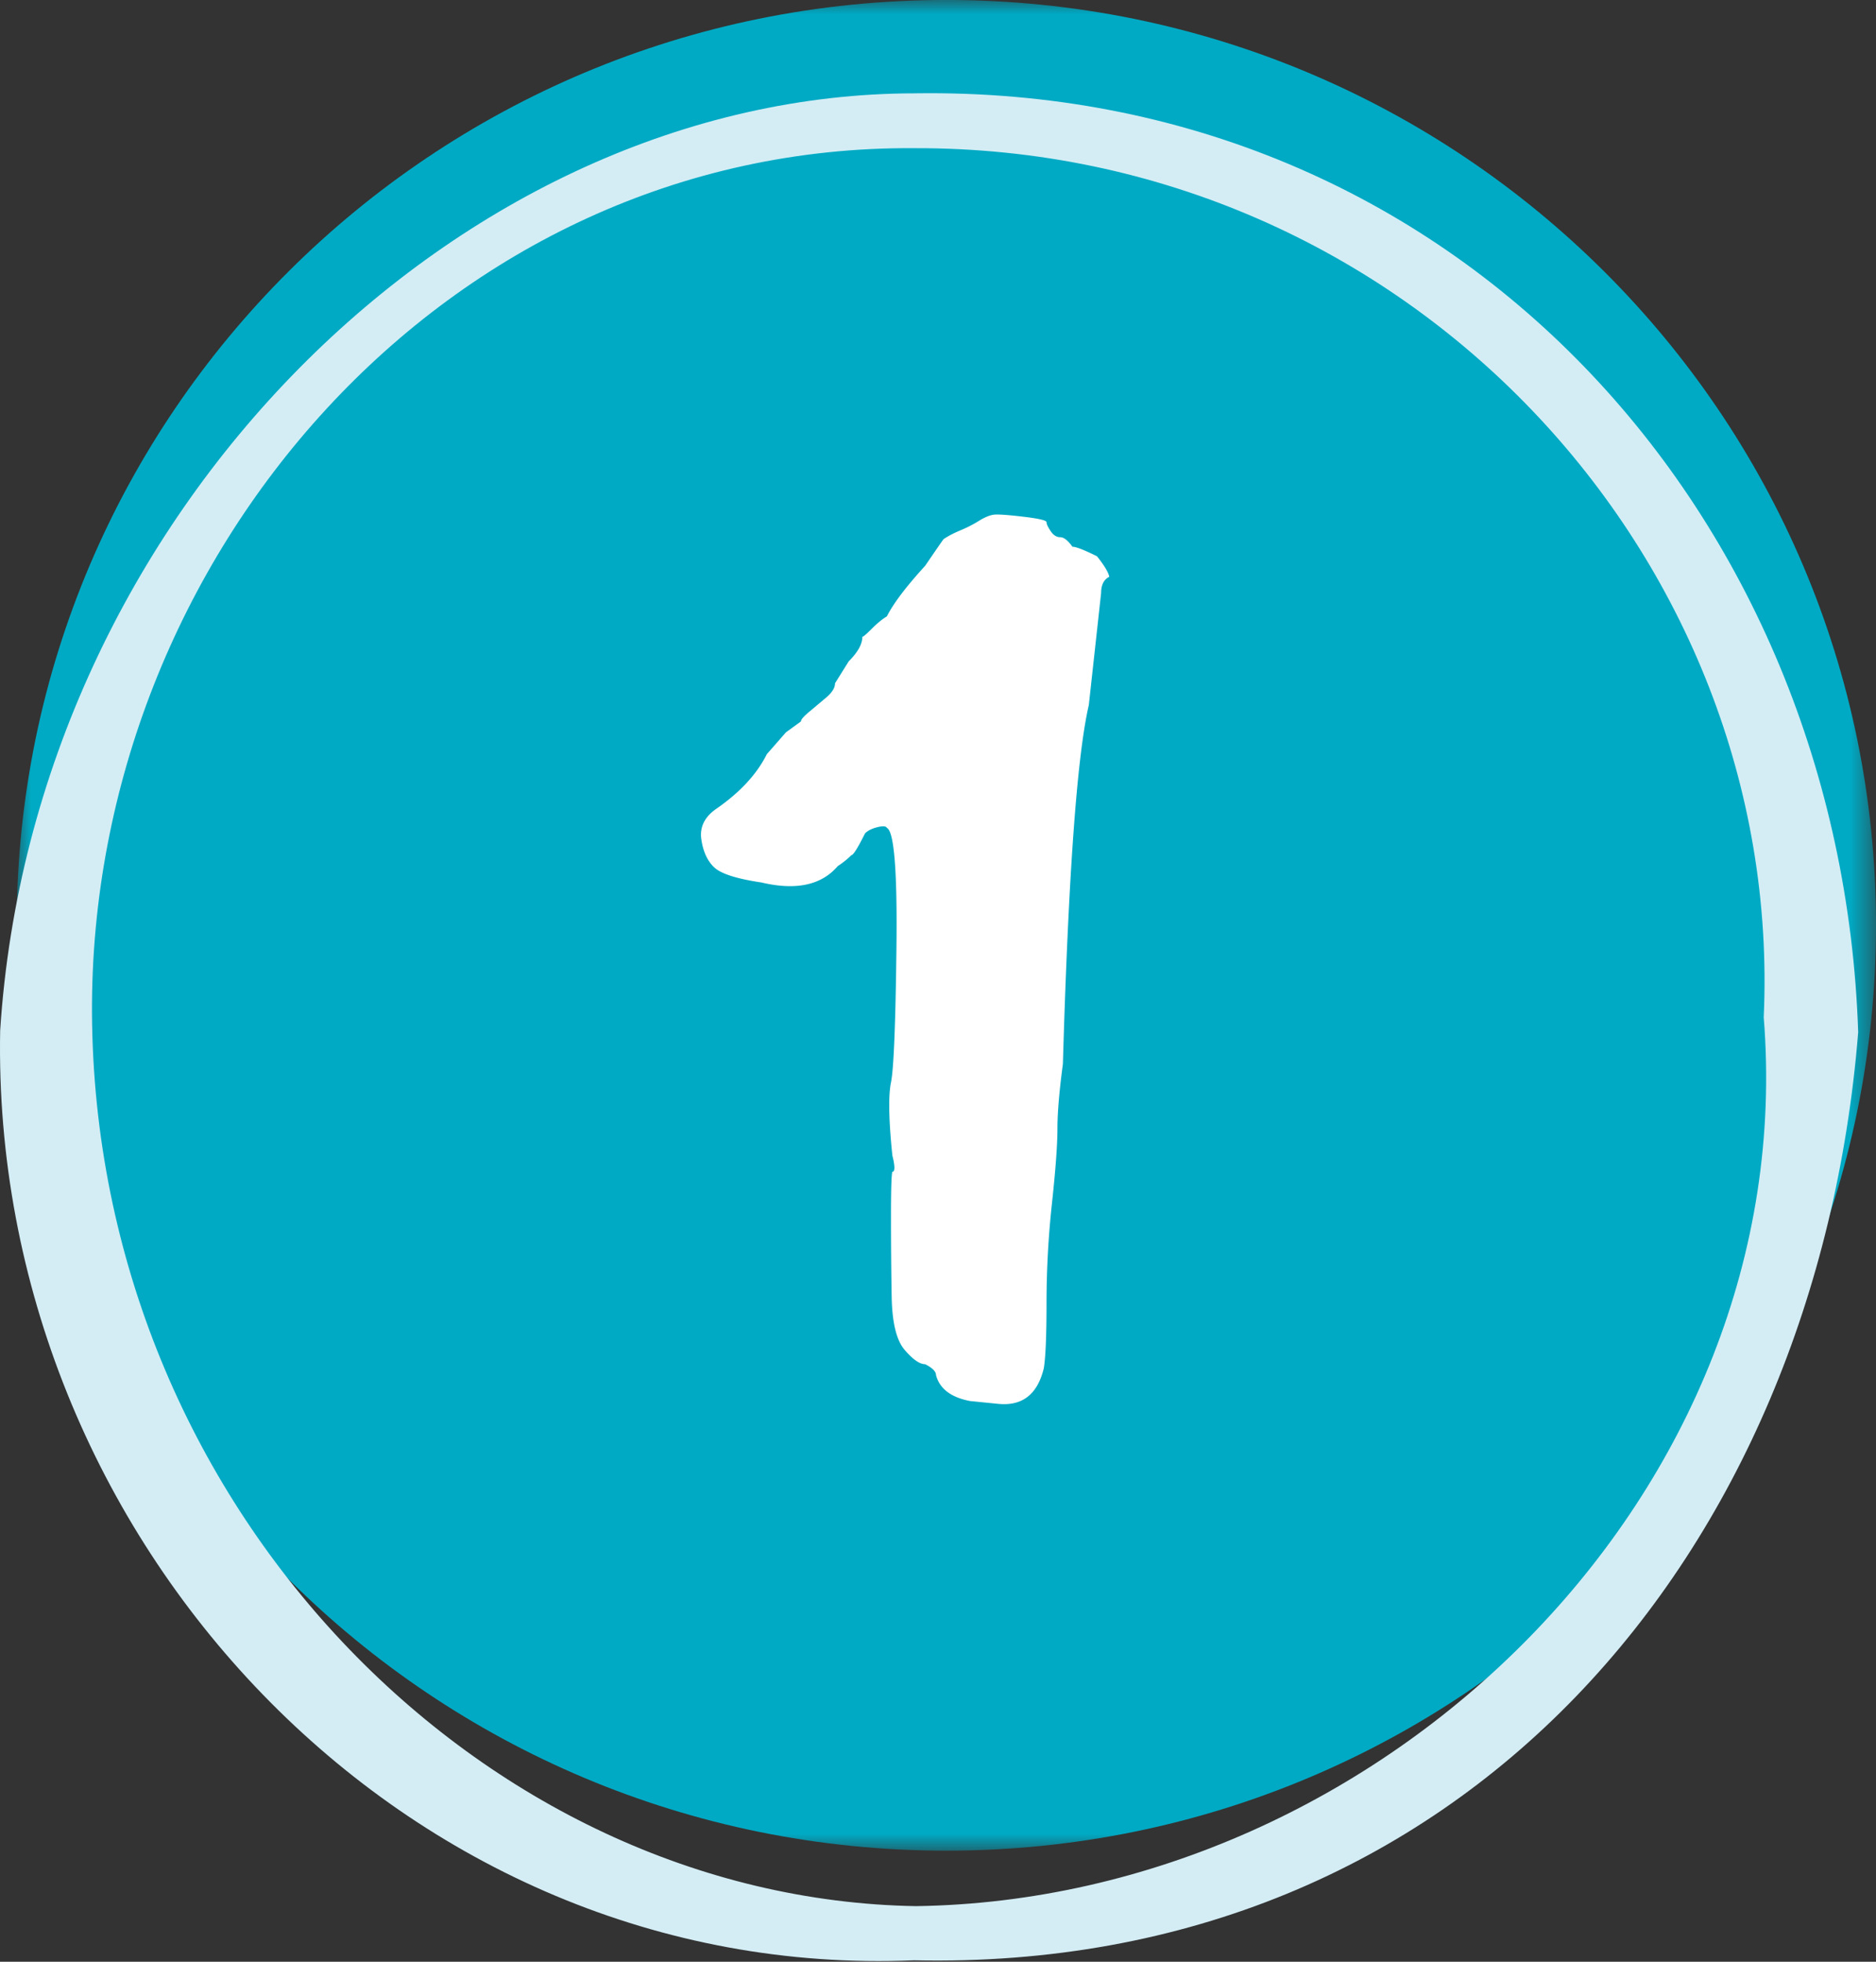
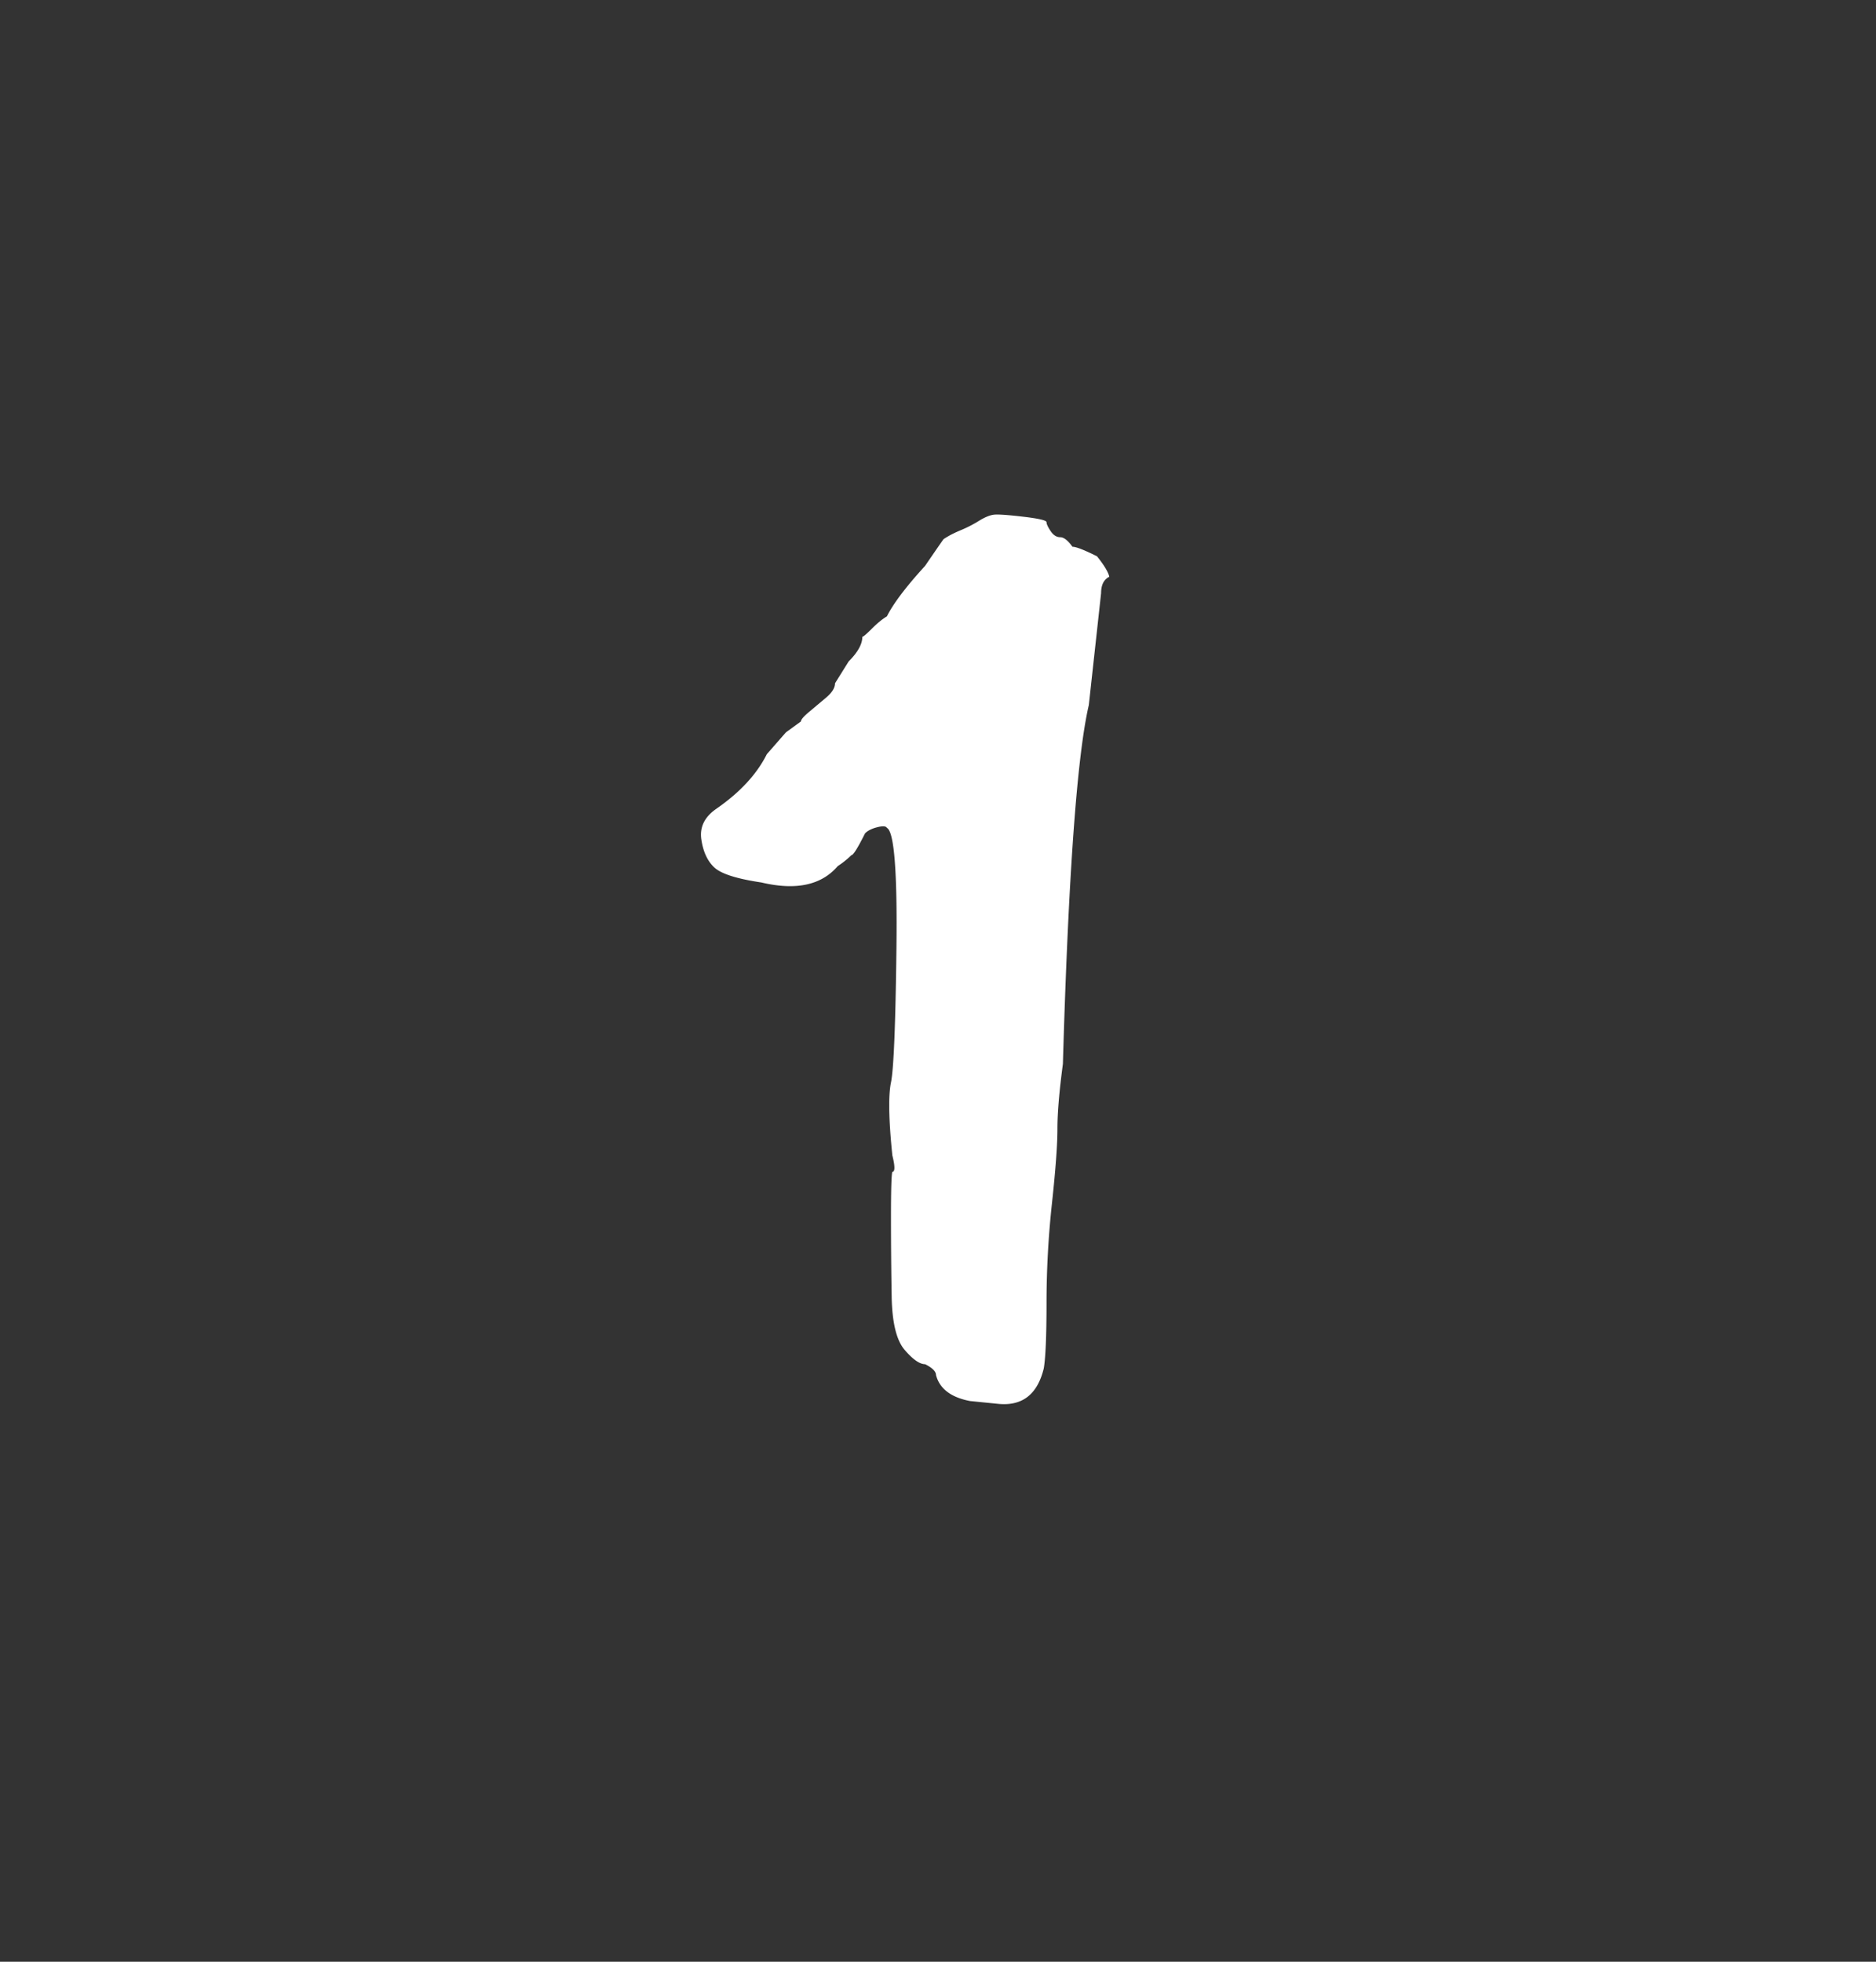
<svg xmlns="http://www.w3.org/2000/svg" xmlns:xlink="http://www.w3.org/1999/xlink" width="66" height="69">
  <rect width="100%" height="100%" fill="#333333" stroke="none" />
  <defs>
-     <path id="a" d="M0 0h65.412v65.093H0z" />
-   </defs>
+     </defs>
  <g fill="none" fill-rule="evenodd">
    <g transform="translate(.588)">
      <mask id="b" fill="#fff">
        <use xlink:href="#a" />
      </mask>
-       <path fill="#00AAC4" d="M65.412 32.547c0 17.974-14.643 32.547-32.707 32.547C14.643 65.094 0 50.52 0 32.547 0 14.572 14.643-.001 32.705-.001c18.064 0 32.707 14.573 32.707 32.548" mask="url(#b)" />
      <path fill="#FFF" fill-rule="nonzero" d="M34.502 49.375l-.96-.096c-.672-.128-1.072-.432-1.2-.912 0-.128-.128-.256-.384-.384-.192 0-.432-.168-.72-.504-.288-.336-.44-.96-.456-1.872-.016-.912-.024-1.848-.024-2.808 0-.96.016-1.488.048-1.584.096 0 .096-.192 0-.576-.128-1.248-.144-2.104-.048-2.568.096-.464.16-2.04.192-4.728.032-2.688-.08-4.096-.336-4.224-.032-.064-.144-.072-.336-.024-.192.048-.336.12-.432.216-.256.512-.416.768-.48.768a3.146 3.146 0 01-.48.384c-.576.672-1.472.864-2.688.576-.864-.128-1.416-.304-1.656-.528-.24-.224-.392-.552-.456-.984-.064-.432.112-.792.528-1.08.832-.576 1.424-1.216 1.776-1.92l.672-.768.528-.384c0-.064.096-.176.288-.336l.6-.504c.208-.176.312-.344.312-.504l.48-.768c.32-.32.48-.608.48-.864.032 0 .144-.096.336-.288.192-.192.368-.336.528-.432.224-.448.672-1.04 1.344-1.776.416-.608.632-.92.648-.936.016-.016.08-.056.192-.12s.264-.136.456-.216a4.33 4.33 0 00.6-.312c.208-.128.384-.2.528-.216.144-.016.488.008 1.032.072s.816.128.816.192.048.168.144.312c.096.144.208.216.336.216.128 0 .272.112.432.336.128 0 .416.112.864.336.256.32.4.56.432.72-.192.096-.288.288-.288.576l-.432 3.936c-.416 1.792-.72 6-.912 12.624-.128.96-.192 1.72-.192 2.28 0 .56-.064 1.432-.192 2.616a32.586 32.586 0 00-.192 3.504c0 1.152-.032 1.92-.096 2.304-.224.928-.768 1.344-1.632 1.248z" />
    </g>
-     <path fill="#D4EDF5" fill-rule="nonzero" d="M32.196 3.283C16.18 3.287 1.176 18.055.006 36.248-.336 54.146 14.249 69.703 32.153 68.95c19.288.42 31.739-14.268 33.22-32.642-.602-18.191-14.12-33.303-33.177-33.026zm.029 63.762c-15.253-.256-28.892-14.05-28.989-31.41-.08-16.01 12.45-30.544 28.934-30.423 17.327-.049 30.615 14.397 29.88 30.57 1.347 16.714-13.398 31.027-29.825 31.263z" />
  </g>
</svg>